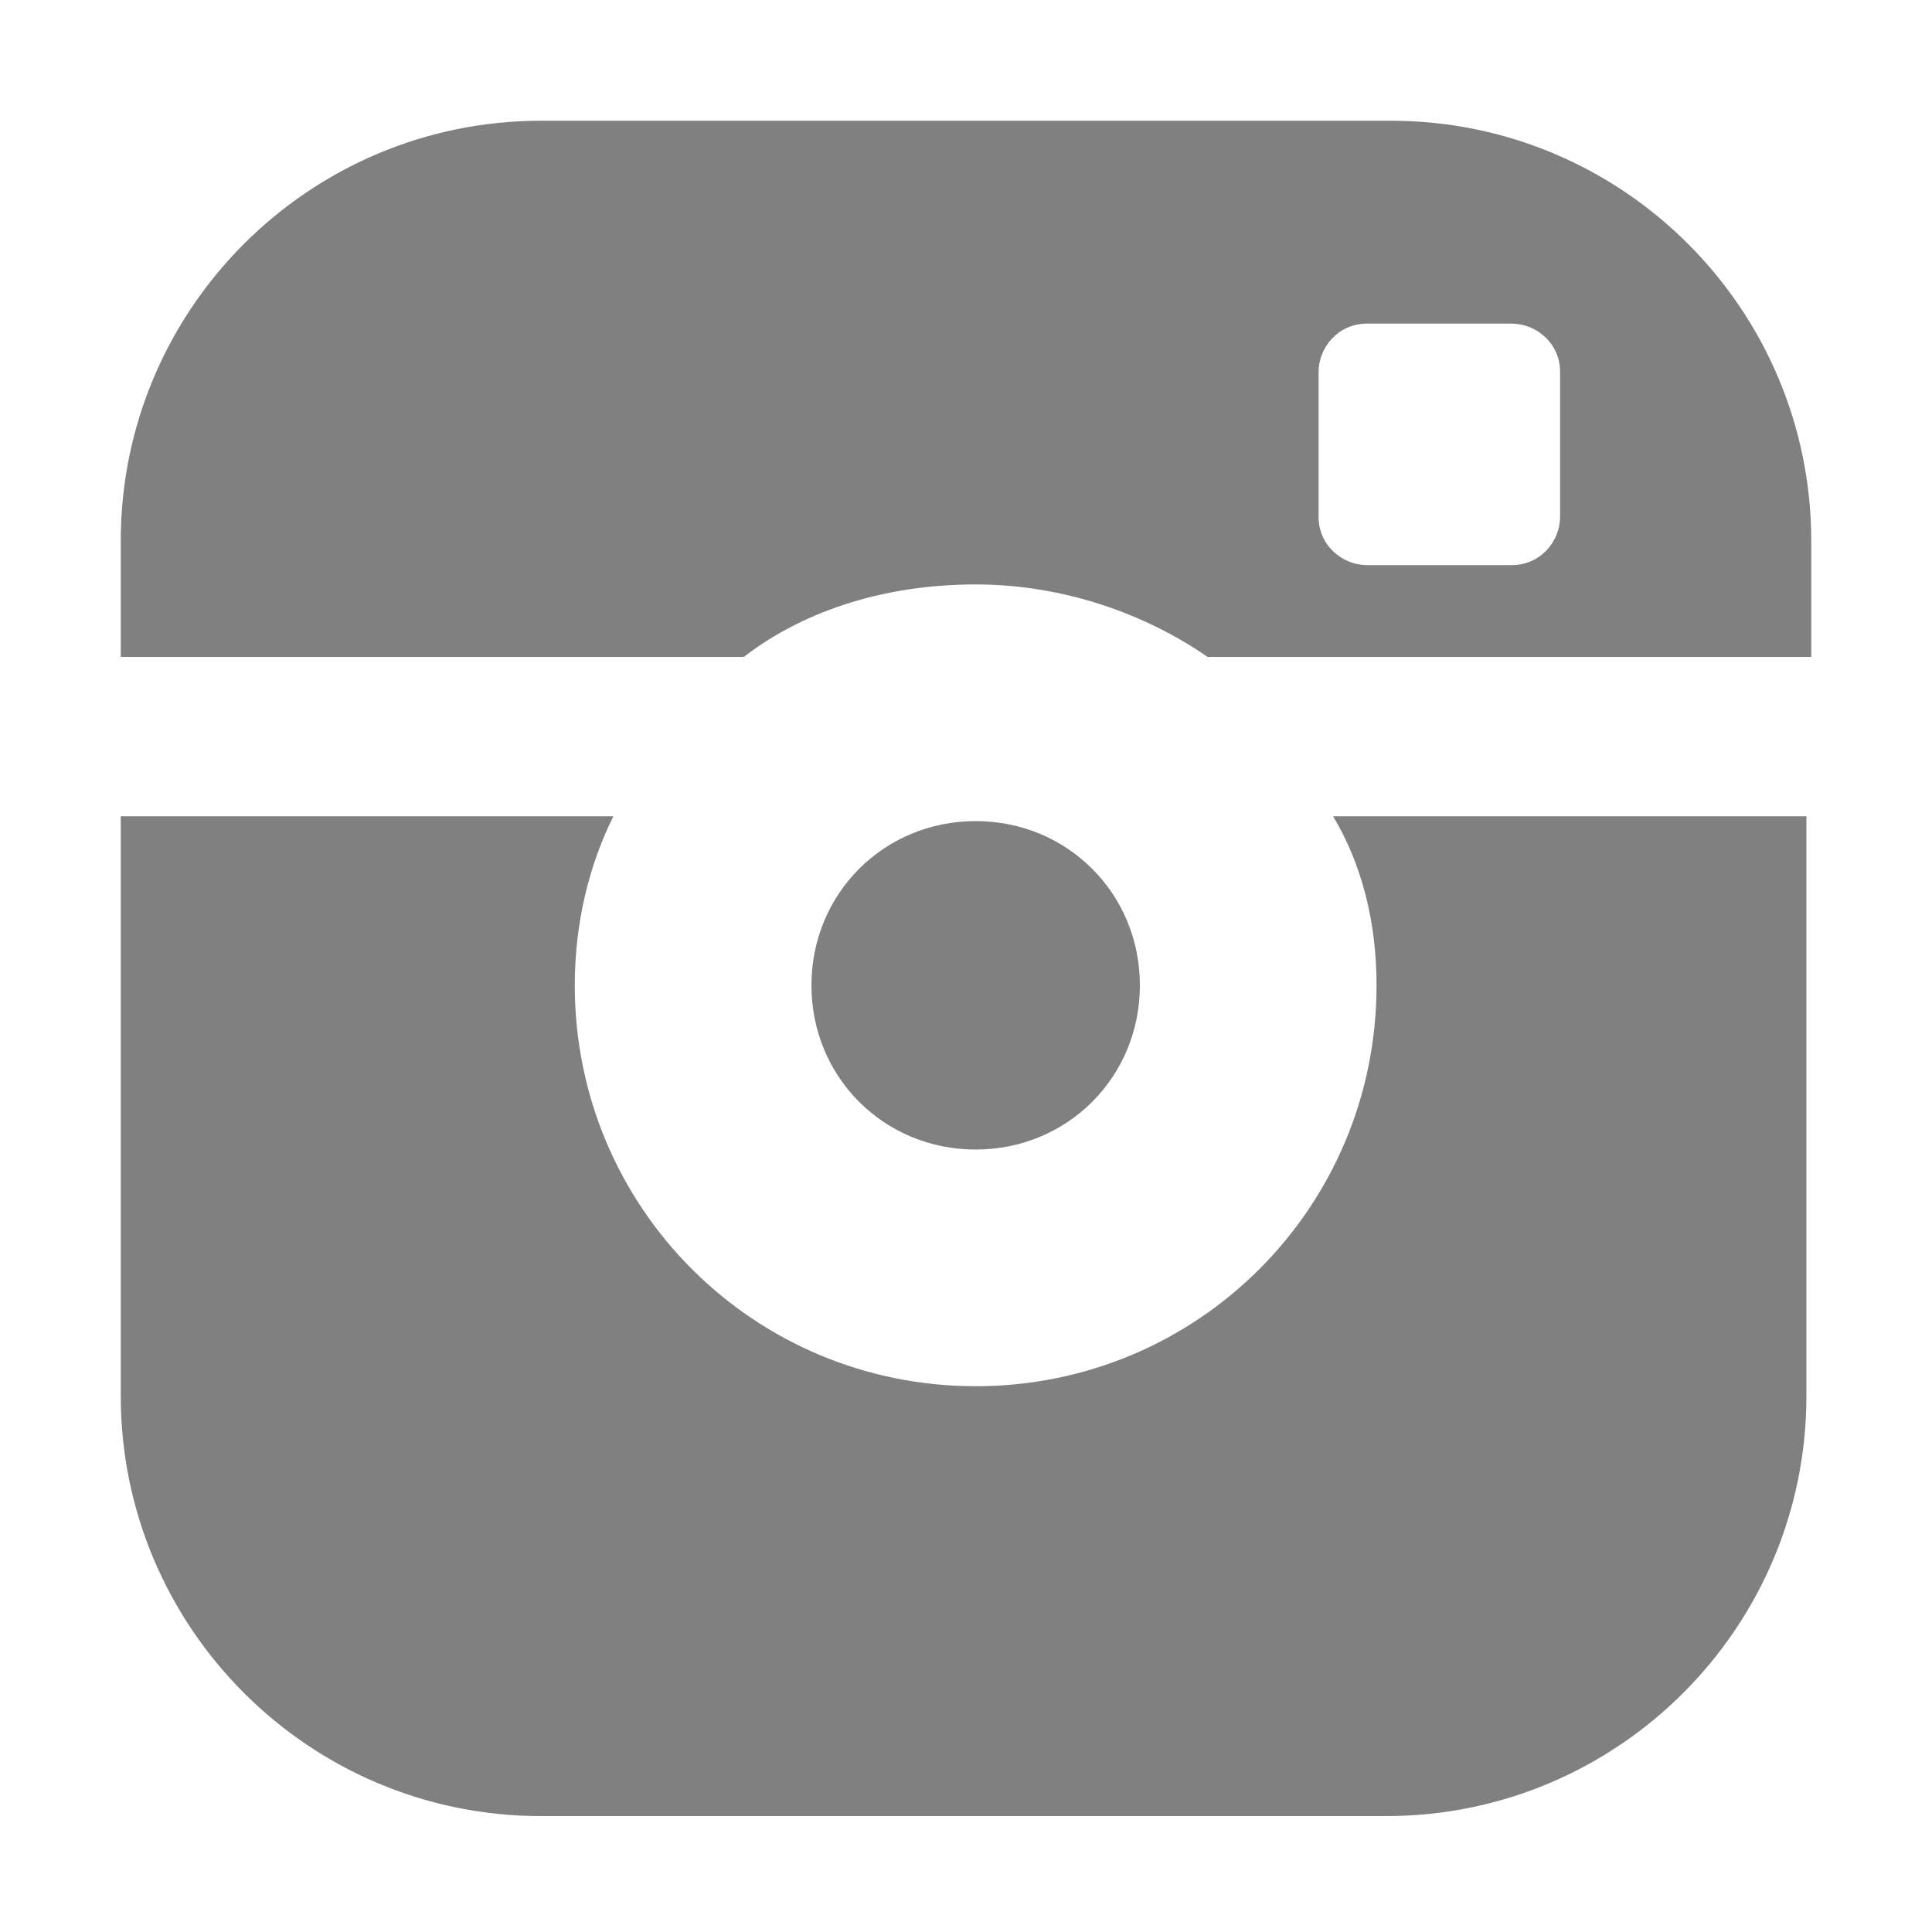
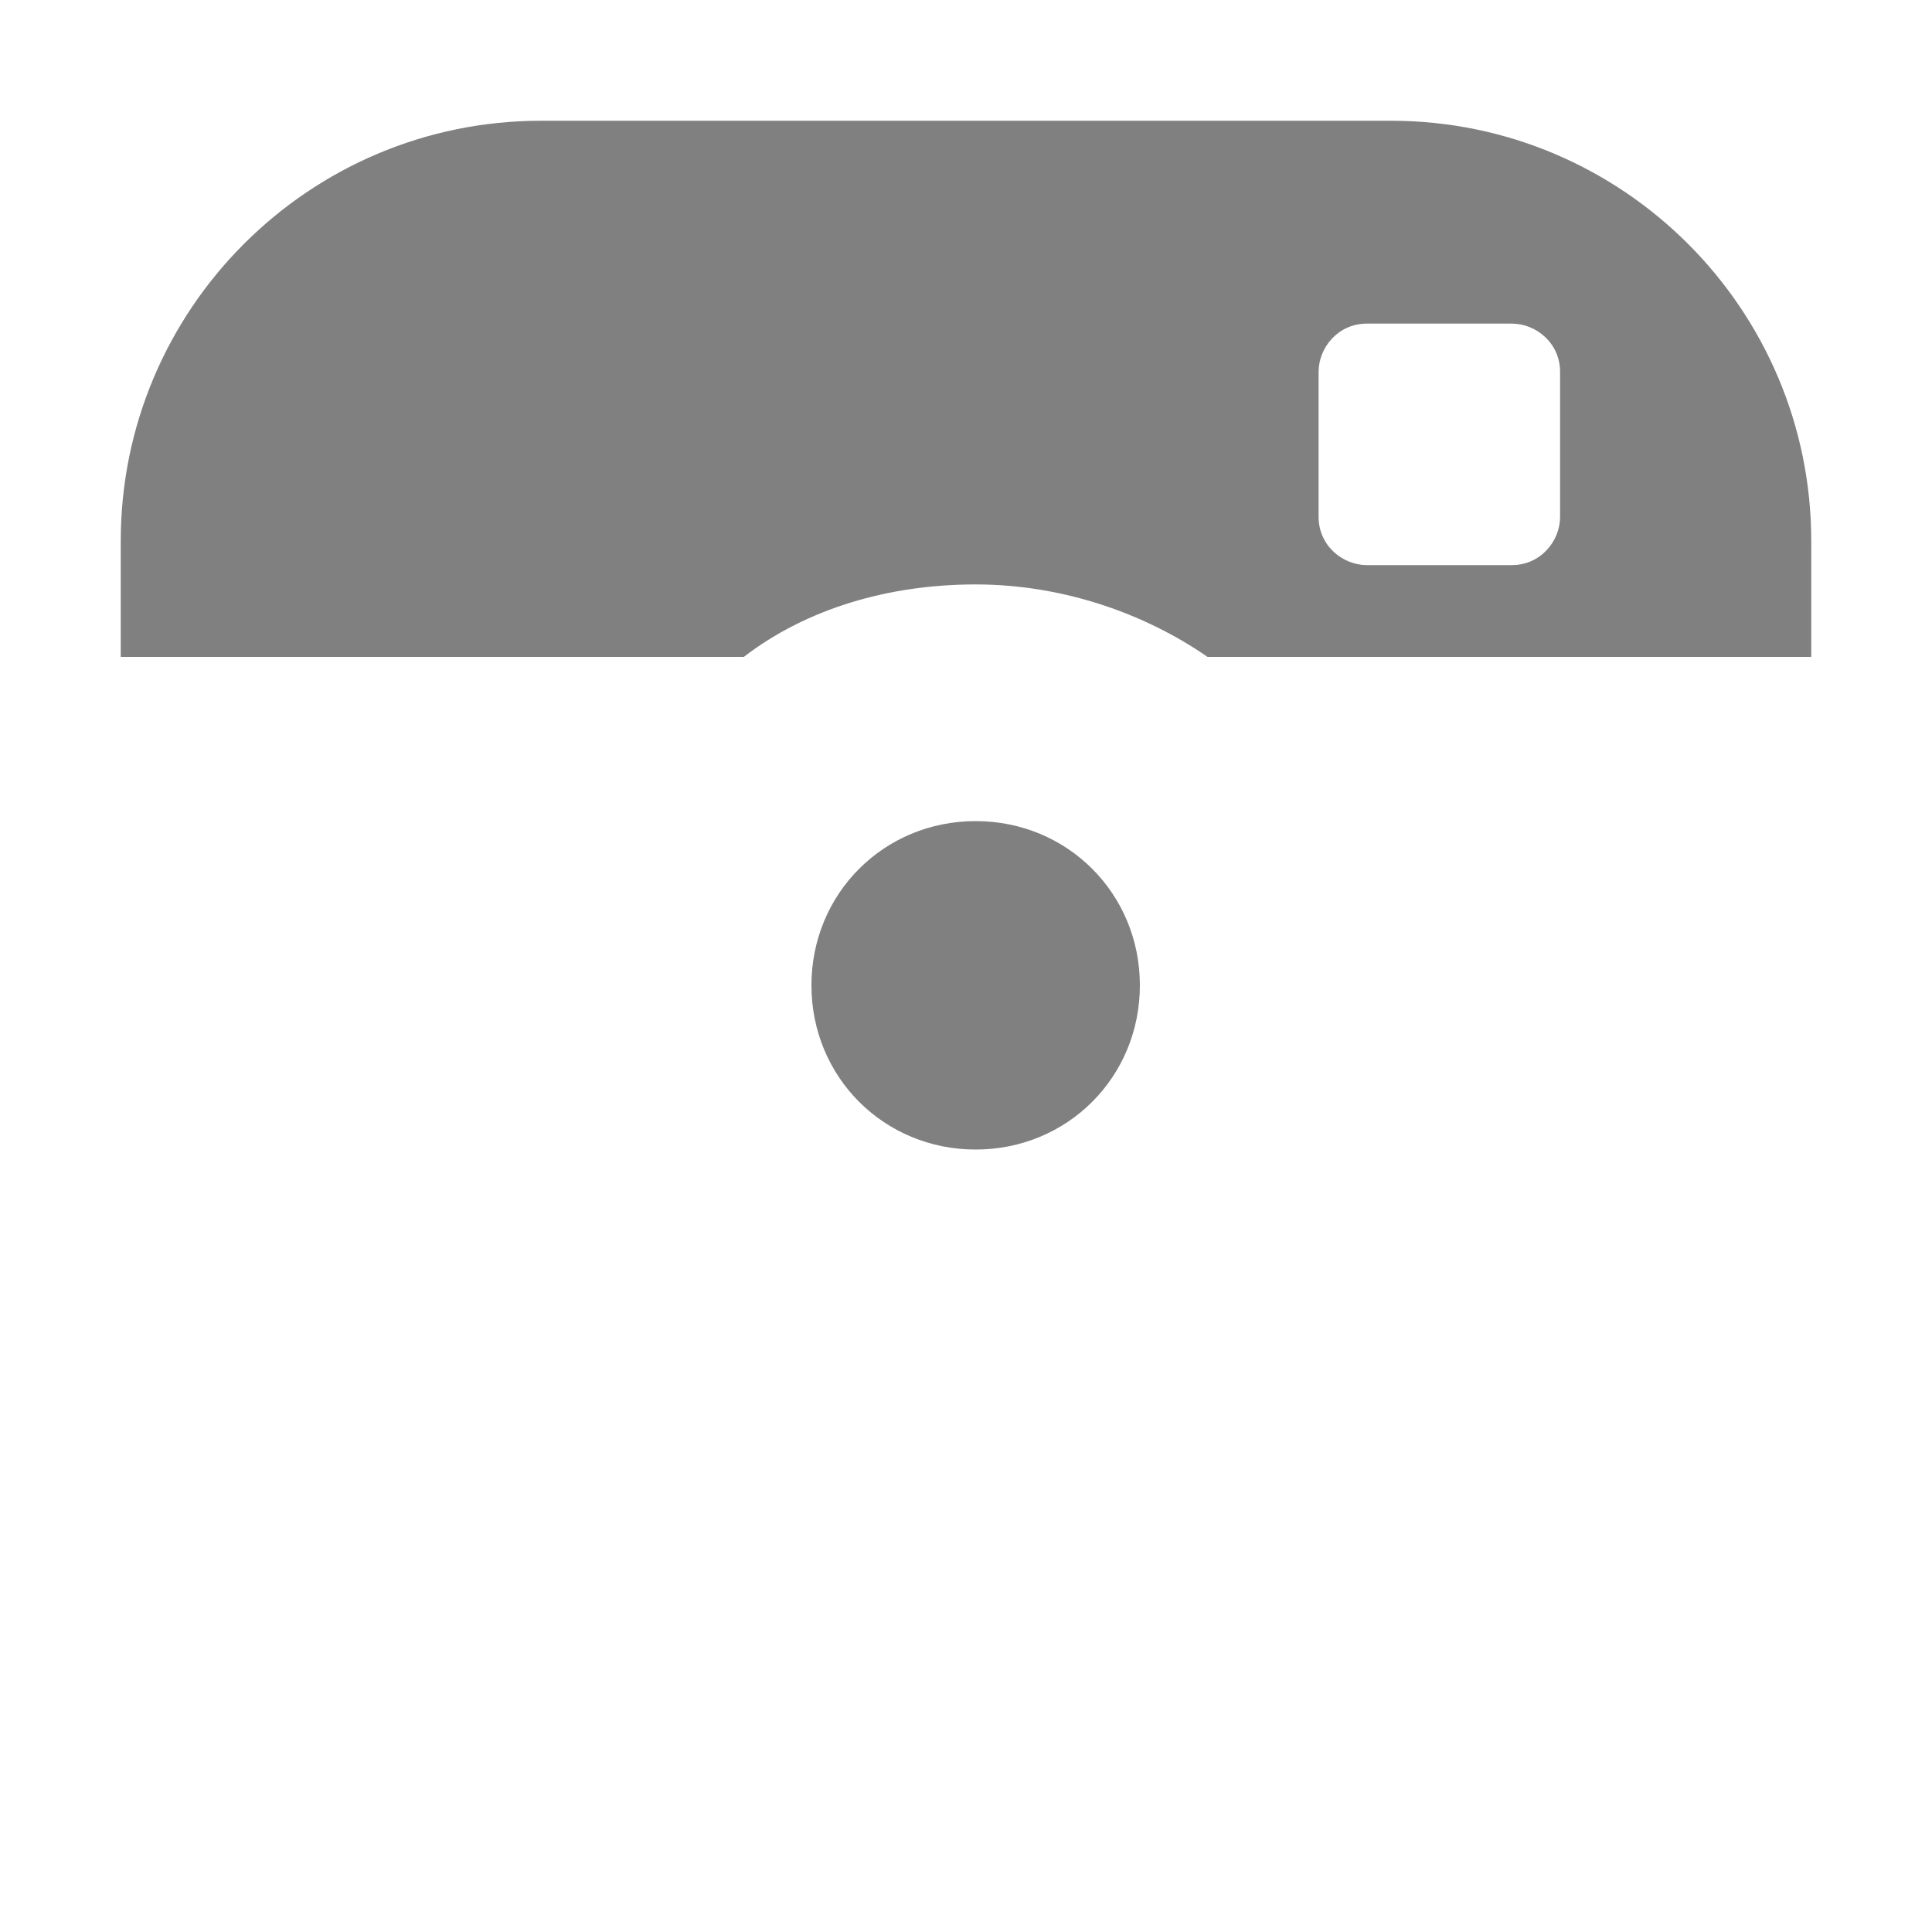
<svg xmlns="http://www.w3.org/2000/svg" version="1.1" id="Calque_1" x="0px" y="0px" viewBox="0 0 40 40" style="enable-background:new 0 0 40 40;" xml:space="preserve">
  <style type="text/css">
	.st0{fill:#808080;}
</style>
  <g>
-     <path class="st0" d="M23.6,20.4c0-1.9-1.5-3.4-3.4-3.4c-1.9,0-3.4,1.5-3.4,3.4c0,1.9,1.5,3.4,3.4,3.4   C22.1,23.8,23.6,22.3,23.6,20.4z" />
+     <path class="st0" d="M23.6,20.4c0-1.9-1.5-3.4-3.4-3.4c-1.9,0-3.4,1.5-3.4,3.4c0,1.9,1.5,3.4,3.4,3.4   C22.1,23.8,23.6,22.3,23.6,20.4" />
    <g>
      <path class="st0" d="M20.2,12.1c1.8,0,3.5,0.6,4.8,1.5h6.5h6v-2.4c0-4.8-3.9-8.7-8.7-8.7H11.2c-4.8,0-8.7,3.9-8.7,8.7v2.4h12.9    C16.7,12.6,18.4,12.1,20.2,12.1z M27.3,7.7c0-0.5,0.4-1,1-1h3c0.5,0,1,0.4,1,1v3c0,0.5-0.4,1-1,1h-3c-0.5,0-1-0.4-1-1V7.7z" />
-       <path class="st0" d="M28.5,20.4c0,4.6-3.7,8.3-8.3,8.3c-4.6,0-8.3-3.7-8.3-8.3c0-1.3,0.3-2.5,0.8-3.5H2.5v12    c0,4.8,3.9,8.7,8.7,8.7h17.5c4.8,0,8.7-3.9,8.7-8.7v-12h-9.8C28.2,17.9,28.5,19.1,28.5,20.4z" />
    </g>
  </g>
</svg>